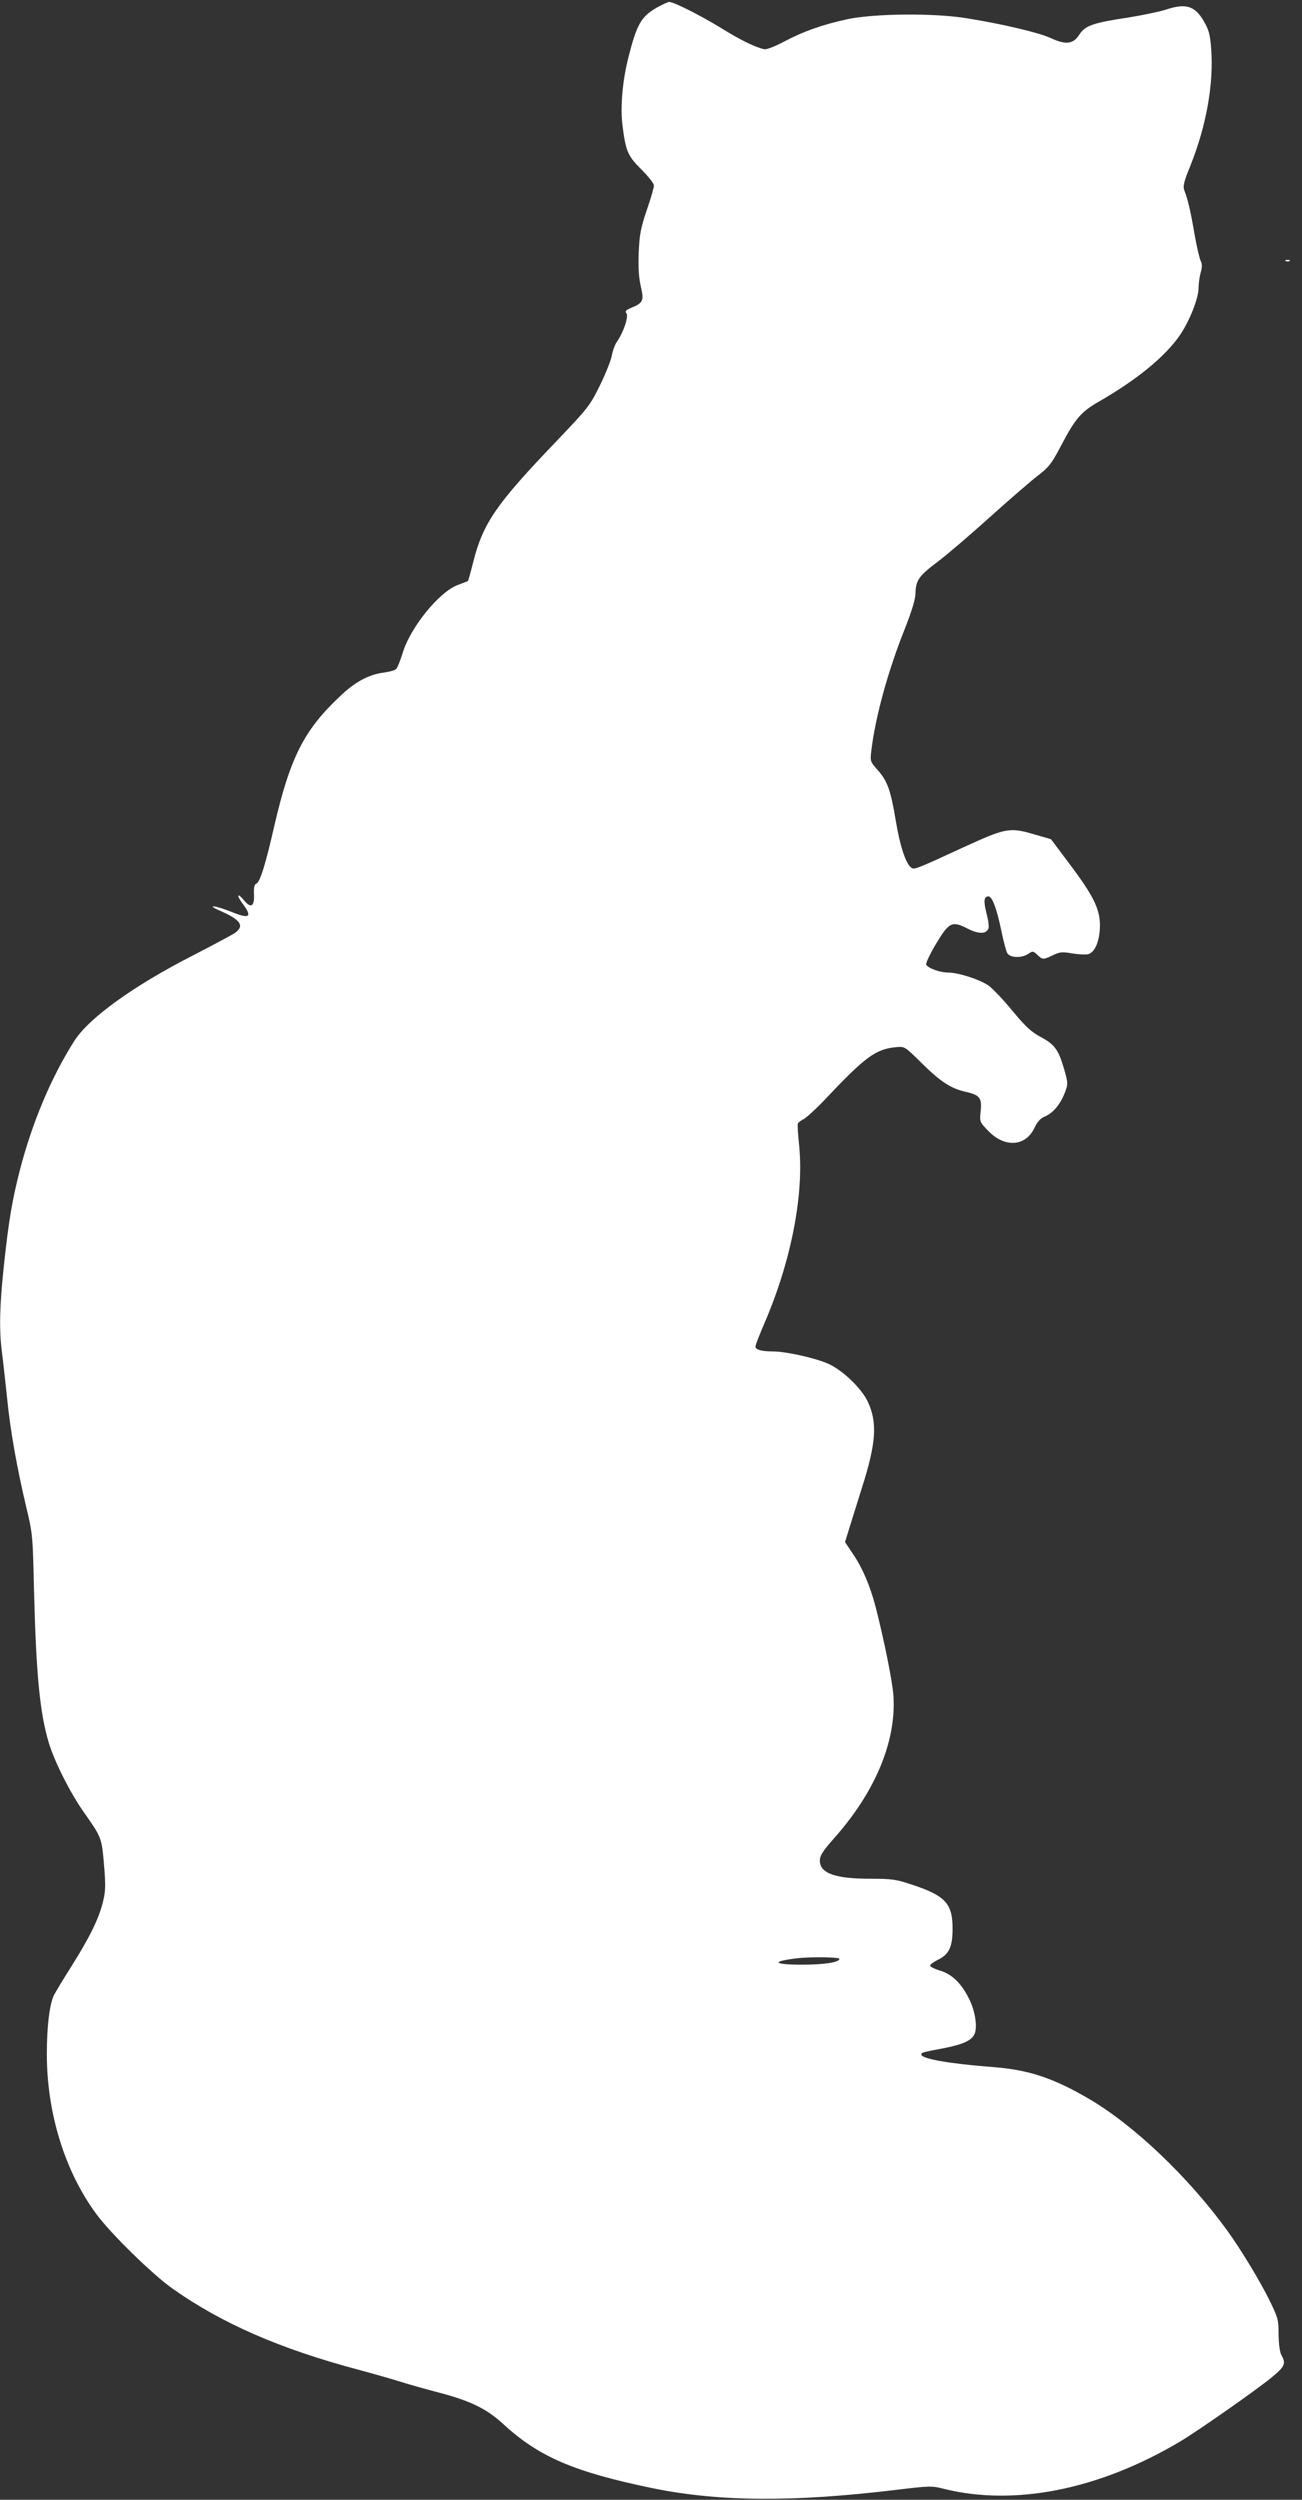
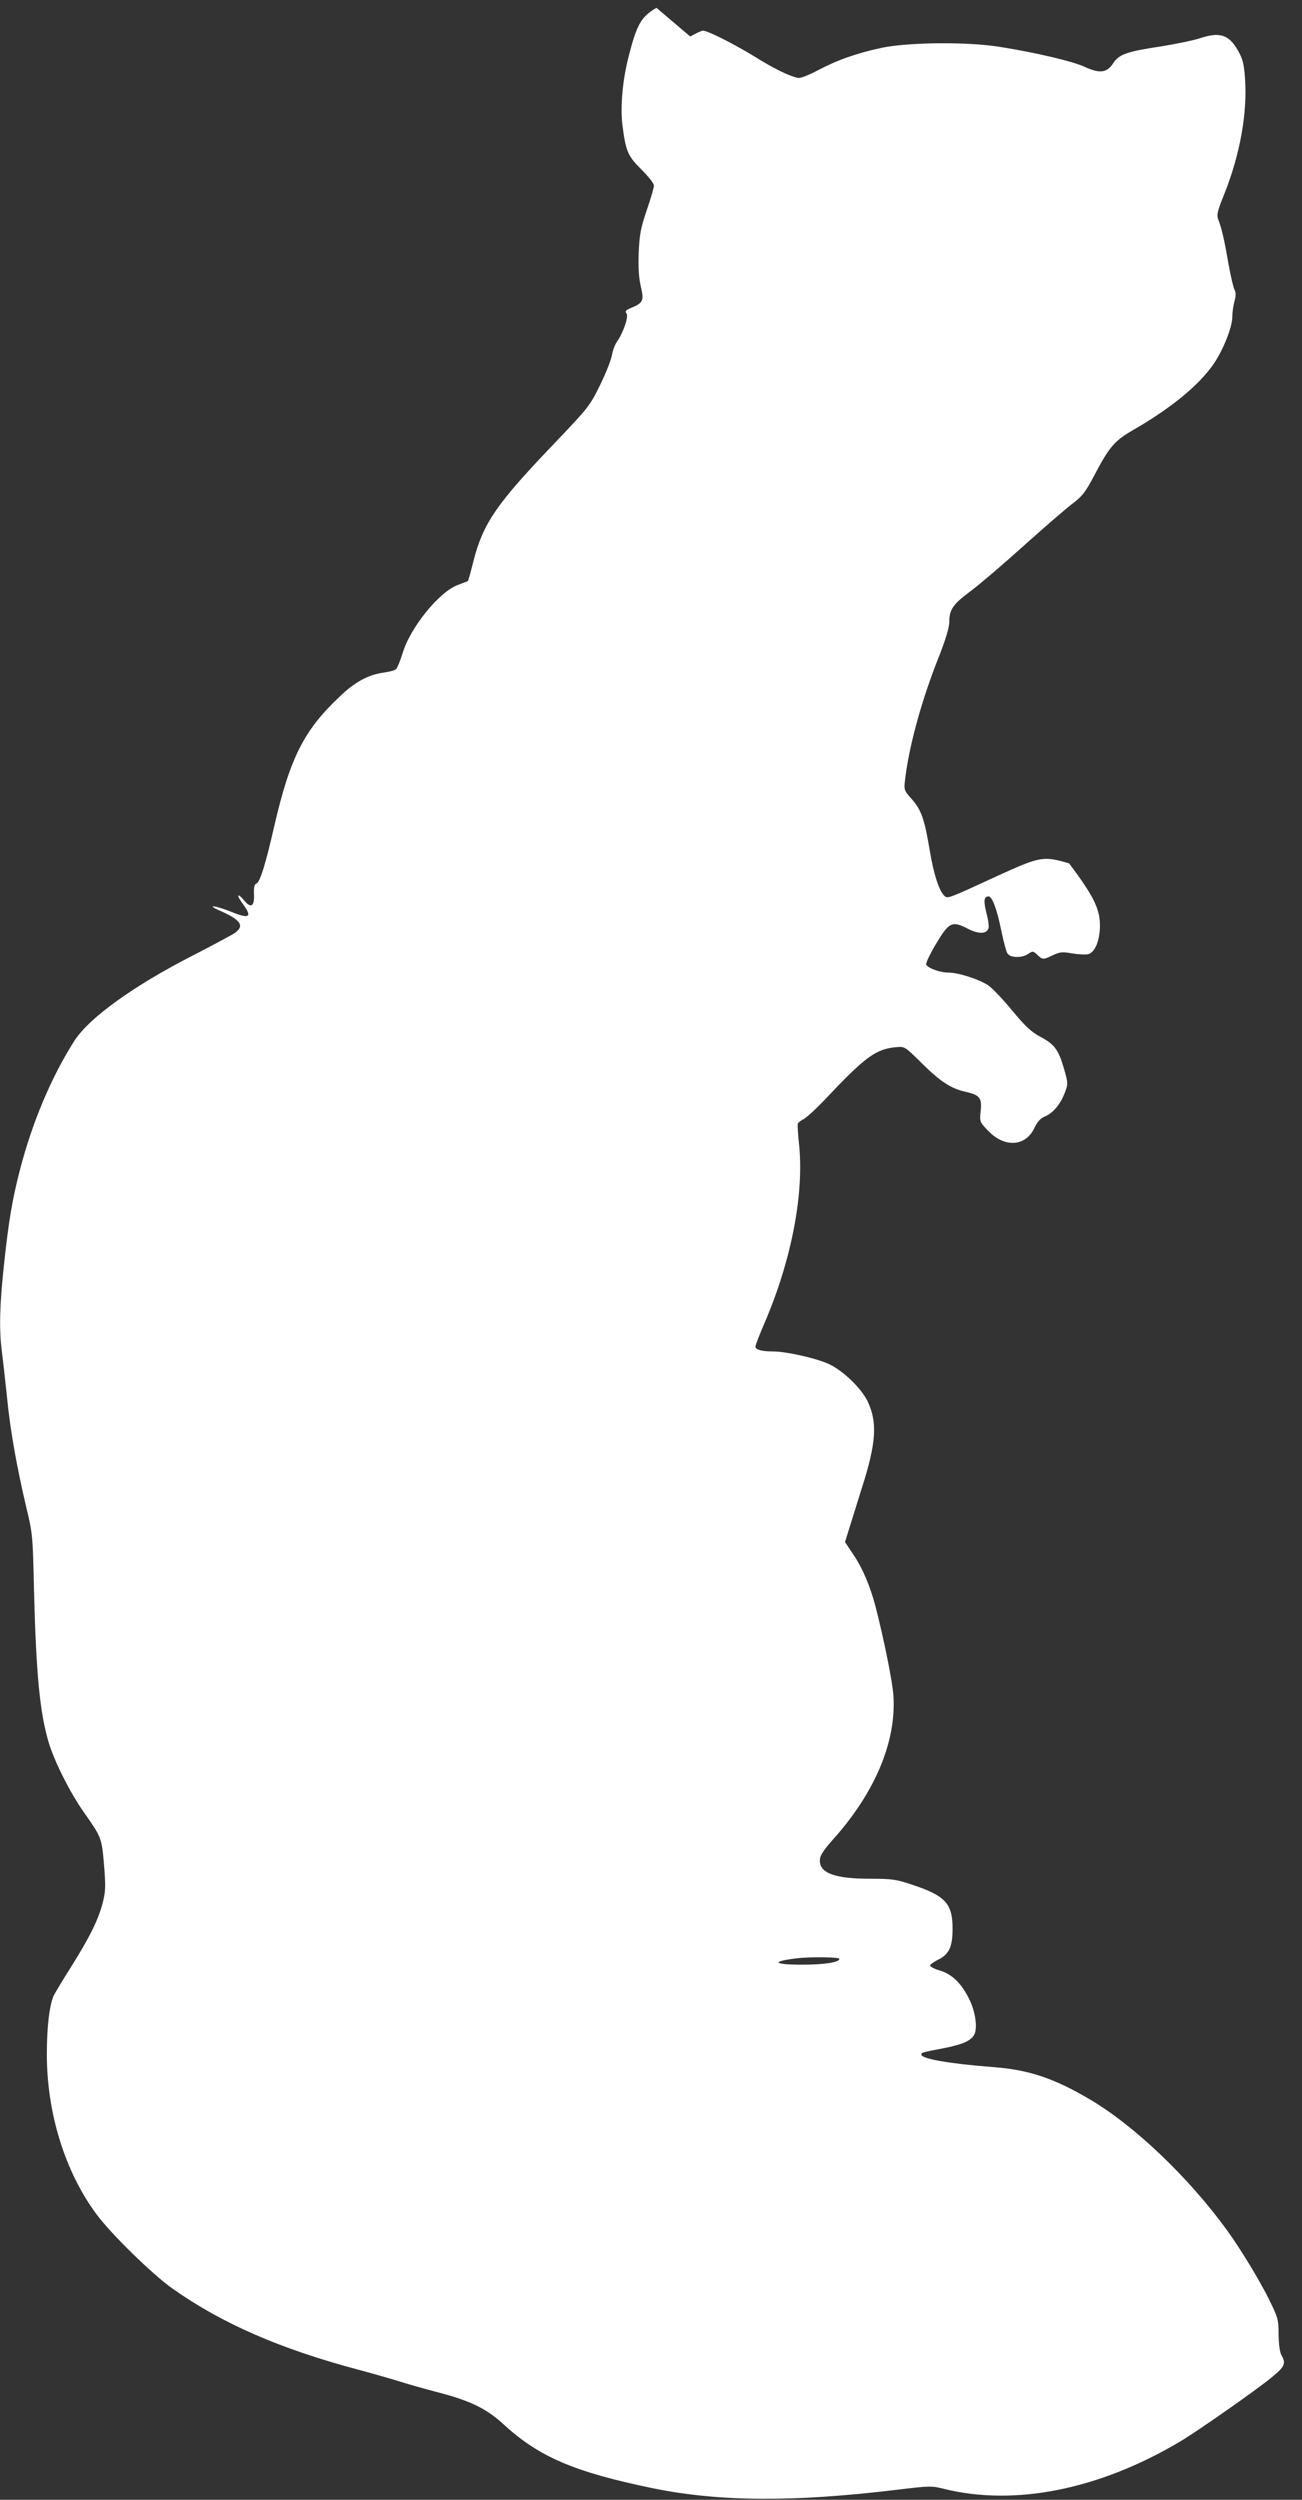
<svg xmlns="http://www.w3.org/2000/svg" version="1.0" width="667pt" height="1280pt" viewBox="0 0 667 1280" preserveAspectRatio="xMidYMid meet">
  <rect x="0" y="0" width="667" height="1280" fill="#333333" stroke="none" />
  <g transform="translate(0,1280) scale(0.1,-0.1)" fill="#ffffff" stroke="none">
-     <path d="M3363 12760 c-78 -45 -101 -85 -143 -251 -31 -120 -43 -258 -31 -352 17 -133 27 -155 97 -225 35 -35 64 -71 64 -82 0 -10 -16 -67 -37 -127 -31 -91 -37 -125 -41 -218 -3 -76 1 -130 11 -173 17 -72 12 -83 -51 -109 -26 -11 -31 -17 -23 -27 13 -15 -15 -98 -48 -145 -10 -14 -22 -45 -26 -69 -4 -24 -31 -93 -61 -154 -52 -106 -61 -117 -228 -292 -303 -316 -372 -415 -422 -615 -13 -52 -25 -95 -27 -96 -1 -1 -24 -10 -51 -20 -96 -35 -245 -219 -284 -351 -12 -39 -27 -76 -34 -81 -7 -6 -35 -13 -62 -17 -77 -10 -147 -47 -225 -122 -184 -173 -255 -314 -336 -664 -44 -194 -73 -287 -91 -294 -11 -4 -14 -19 -13 -51 4 -66 -15 -79 -51 -35 -36 43 -40 27 -5 -20 49 -66 33 -77 -60 -39 -82 33 -134 39 -59 6 108 -47 129 -78 76 -115 -15 -10 -112 -62 -215 -115 -303 -155 -529 -318 -605 -435 -118 -185 -217 -418 -281 -667 -37 -143 -57 -258 -81 -485 -22 -208 -25 -326 -10 -444 6 -45 17 -148 26 -231 17 -173 51 -360 98 -560 33 -136 34 -149 40 -415 11 -446 30 -642 77 -797 30 -97 109 -254 179 -353 90 -128 91 -129 103 -269 9 -111 8 -136 -7 -195 -21 -83 -66 -175 -161 -326 -40 -63 -79 -128 -88 -145 -23 -46 -37 -161 -37 -303 0 -301 92 -600 253 -818 73 -100 288 -310 390 -382 253 -179 553 -310 957 -417 74 -20 169 -47 210 -60 41 -13 129 -38 195 -55 164 -43 247 -83 333 -162 182 -168 364 -246 767 -329 339 -69 717 -72 1247 -8 166 20 181 21 240 6 364 -92 799 -5 1213 241 88 52 394 266 470 329 67 55 74 71 50 113 -9 16 -14 55 -15 106 0 75 -3 87 -45 172 -46 96 -150 267 -219 362 -196 270 -473 535 -704 671 -180 106 -309 150 -487 164 -234 18 -375 43 -375 65 0 10 2 11 123 34 89 18 132 37 148 68 18 33 6 120 -27 184 -39 79 -88 126 -149 144 -28 8 -50 20 -50 25 0 6 17 18 38 29 59 28 77 66 77 161 0 128 -37 168 -206 224 -83 28 -105 31 -215 31 -181 0 -259 28 -259 93 0 25 15 49 71 112 213 239 321 498 306 731 -4 70 -48 288 -92 459 -27 103 -66 195 -112 263 l-44 66 22 71 c12 38 41 131 64 205 74 231 81 336 30 444 -32 67 -127 159 -200 192 -63 29 -217 64 -285 64 -58 0 -90 9 -90 25 0 7 22 64 49 126 135 316 200 652 175 904 -6 55 -9 105 -7 111 2 6 15 16 29 23 13 6 64 52 112 103 205 217 258 256 362 266 45 4 45 4 131 -81 96 -95 151 -131 224 -147 74 -17 86 -31 79 -99 -6 -56 -5 -56 39 -102 84 -87 191 -80 236 15 15 32 31 50 54 59 42 18 80 63 102 122 17 44 17 48 -4 122 -29 99 -48 125 -121 164 -47 25 -77 53 -145 135 -47 57 -102 115 -123 129 -47 31 -153 65 -204 65 -42 0 -101 21 -113 40 -4 6 18 53 49 105 68 114 83 121 163 80 57 -29 96 -28 107 1 3 9 -1 43 -10 76 -16 64 -14 88 10 88 19 0 43 -64 66 -177 11 -52 24 -103 30 -113 13 -25 75 -27 108 -4 22 15 25 15 46 -5 27 -26 30 -26 80 -2 36 17 49 18 99 9 31 -5 68 -7 81 -4 36 9 60 69 61 146 0 86 -33 153 -158 319 l-93 124 -80 23 c-132 39 -148 36 -367 -64 -254 -117 -254 -117 -271 -103 -27 23 -56 112 -76 233 -27 162 -43 207 -92 263 -40 45 -41 47 -34 103 20 169 85 407 172 624 35 89 54 151 54 180 1 66 18 90 113 161 48 36 168 139 268 229 99 89 209 184 245 212 56 42 71 62 115 145 78 149 105 181 201 236 194 112 337 229 412 338 49 71 96 189 96 241 0 22 5 59 11 80 8 28 8 45 0 60 -6 12 -20 72 -31 134 -21 123 -35 182 -52 225 -9 23 -5 42 32 133 80 201 118 415 105 590 -5 75 -12 100 -36 142 -47 83 -94 97 -198 62 -32 -10 -118 -28 -192 -40 -180 -27 -220 -41 -250 -88 -31 -48 -69 -53 -146 -17 -61 28 -247 72 -428 101 -166 28 -474 25 -612 -4 -129 -28 -226 -62 -328 -116 -45 -24 -89 -41 -100 -38 -45 9 -126 49 -225 111 -107 65 -238 131 -262 131 -7 0 -36 -14 -65 -30z m937 -9990 c0 -18 -76 -30 -192 -30 -149 0 -160 17 -23 33 67 8 215 6 215 -3z" />
-     <path d="M6588 11463 c7 -3 16 -2 19 1 4 3 -2 6 -13 5 -11 0 -14 -3 -6 -6z" />
+     <path d="M3363 12760 c-78 -45 -101 -85 -143 -251 -31 -120 -43 -258 -31 -352 17 -133 27 -155 97 -225 35 -35 64 -71 64 -82 0 -10 -16 -67 -37 -127 -31 -91 -37 -125 -41 -218 -3 -76 1 -130 11 -173 17 -72 12 -83 -51 -109 -26 -11 -31 -17 -23 -27 13 -15 -15 -98 -48 -145 -10 -14 -22 -45 -26 -69 -4 -24 -31 -93 -61 -154 -52 -106 -61 -117 -228 -292 -303 -316 -372 -415 -422 -615 -13 -52 -25 -95 -27 -96 -1 -1 -24 -10 -51 -20 -96 -35 -245 -219 -284 -351 -12 -39 -27 -76 -34 -81 -7 -6 -35 -13 -62 -17 -77 -10 -147 -47 -225 -122 -184 -173 -255 -314 -336 -664 -44 -194 -73 -287 -91 -294 -11 -4 -14 -19 -13 -51 4 -66 -15 -79 -51 -35 -36 43 -40 27 -5 -20 49 -66 33 -77 -60 -39 -82 33 -134 39 -59 6 108 -47 129 -78 76 -115 -15 -10 -112 -62 -215 -115 -303 -155 -529 -318 -605 -435 -118 -185 -217 -418 -281 -667 -37 -143 -57 -258 -81 -485 -22 -208 -25 -326 -10 -444 6 -45 17 -148 26 -231 17 -173 51 -360 98 -560 33 -136 34 -149 40 -415 11 -446 30 -642 77 -797 30 -97 109 -254 179 -353 90 -128 91 -129 103 -269 9 -111 8 -136 -7 -195 -21 -83 -66 -175 -161 -326 -40 -63 -79 -128 -88 -145 -23 -46 -37 -161 -37 -303 0 -301 92 -600 253 -818 73 -100 288 -310 390 -382 253 -179 553 -310 957 -417 74 -20 169 -47 210 -60 41 -13 129 -38 195 -55 164 -43 247 -83 333 -162 182 -168 364 -246 767 -329 339 -69 717 -72 1247 -8 166 20 181 21 240 6 364 -92 799 -5 1213 241 88 52 394 266 470 329 67 55 74 71 50 113 -9 16 -14 55 -15 106 0 75 -3 87 -45 172 -46 96 -150 267 -219 362 -196 270 -473 535 -704 671 -180 106 -309 150 -487 164 -234 18 -375 43 -375 65 0 10 2 11 123 34 89 18 132 37 148 68 18 33 6 120 -27 184 -39 79 -88 126 -149 144 -28 8 -50 20 -50 25 0 6 17 18 38 29 59 28 77 66 77 161 0 128 -37 168 -206 224 -83 28 -105 31 -215 31 -181 0 -259 28 -259 93 0 25 15 49 71 112 213 239 321 498 306 731 -4 70 -48 288 -92 459 -27 103 -66 195 -112 263 l-44 66 22 71 c12 38 41 131 64 205 74 231 81 336 30 444 -32 67 -127 159 -200 192 -63 29 -217 64 -285 64 -58 0 -90 9 -90 25 0 7 22 64 49 126 135 316 200 652 175 904 -6 55 -9 105 -7 111 2 6 15 16 29 23 13 6 64 52 112 103 205 217 258 256 362 266 45 4 45 4 131 -81 96 -95 151 -131 224 -147 74 -17 86 -31 79 -99 -6 -56 -5 -56 39 -102 84 -87 191 -80 236 15 15 32 31 50 54 59 42 18 80 63 102 122 17 44 17 48 -4 122 -29 99 -48 125 -121 164 -47 25 -77 53 -145 135 -47 57 -102 115 -123 129 -47 31 -153 65 -204 65 -42 0 -101 21 -113 40 -4 6 18 53 49 105 68 114 83 121 163 80 57 -29 96 -28 107 1 3 9 -1 43 -10 76 -16 64 -14 88 10 88 19 0 43 -64 66 -177 11 -52 24 -103 30 -113 13 -25 75 -27 108 -4 22 15 25 15 46 -5 27 -26 30 -26 80 -2 36 17 49 18 99 9 31 -5 68 -7 81 -4 36 9 60 69 61 146 0 86 -33 153 -158 319 c-132 39 -148 36 -367 -64 -254 -117 -254 -117 -271 -103 -27 23 -56 112 -76 233 -27 162 -43 207 -92 263 -40 45 -41 47 -34 103 20 169 85 407 172 624 35 89 54 151 54 180 1 66 18 90 113 161 48 36 168 139 268 229 99 89 209 184 245 212 56 42 71 62 115 145 78 149 105 181 201 236 194 112 337 229 412 338 49 71 96 189 96 241 0 22 5 59 11 80 8 28 8 45 0 60 -6 12 -20 72 -31 134 -21 123 -35 182 -52 225 -9 23 -5 42 32 133 80 201 118 415 105 590 -5 75 -12 100 -36 142 -47 83 -94 97 -198 62 -32 -10 -118 -28 -192 -40 -180 -27 -220 -41 -250 -88 -31 -48 -69 -53 -146 -17 -61 28 -247 72 -428 101 -166 28 -474 25 -612 -4 -129 -28 -226 -62 -328 -116 -45 -24 -89 -41 -100 -38 -45 9 -126 49 -225 111 -107 65 -238 131 -262 131 -7 0 -36 -14 -65 -30z m937 -9990 c0 -18 -76 -30 -192 -30 -149 0 -160 17 -23 33 67 8 215 6 215 -3z" />
  </g>
</svg>